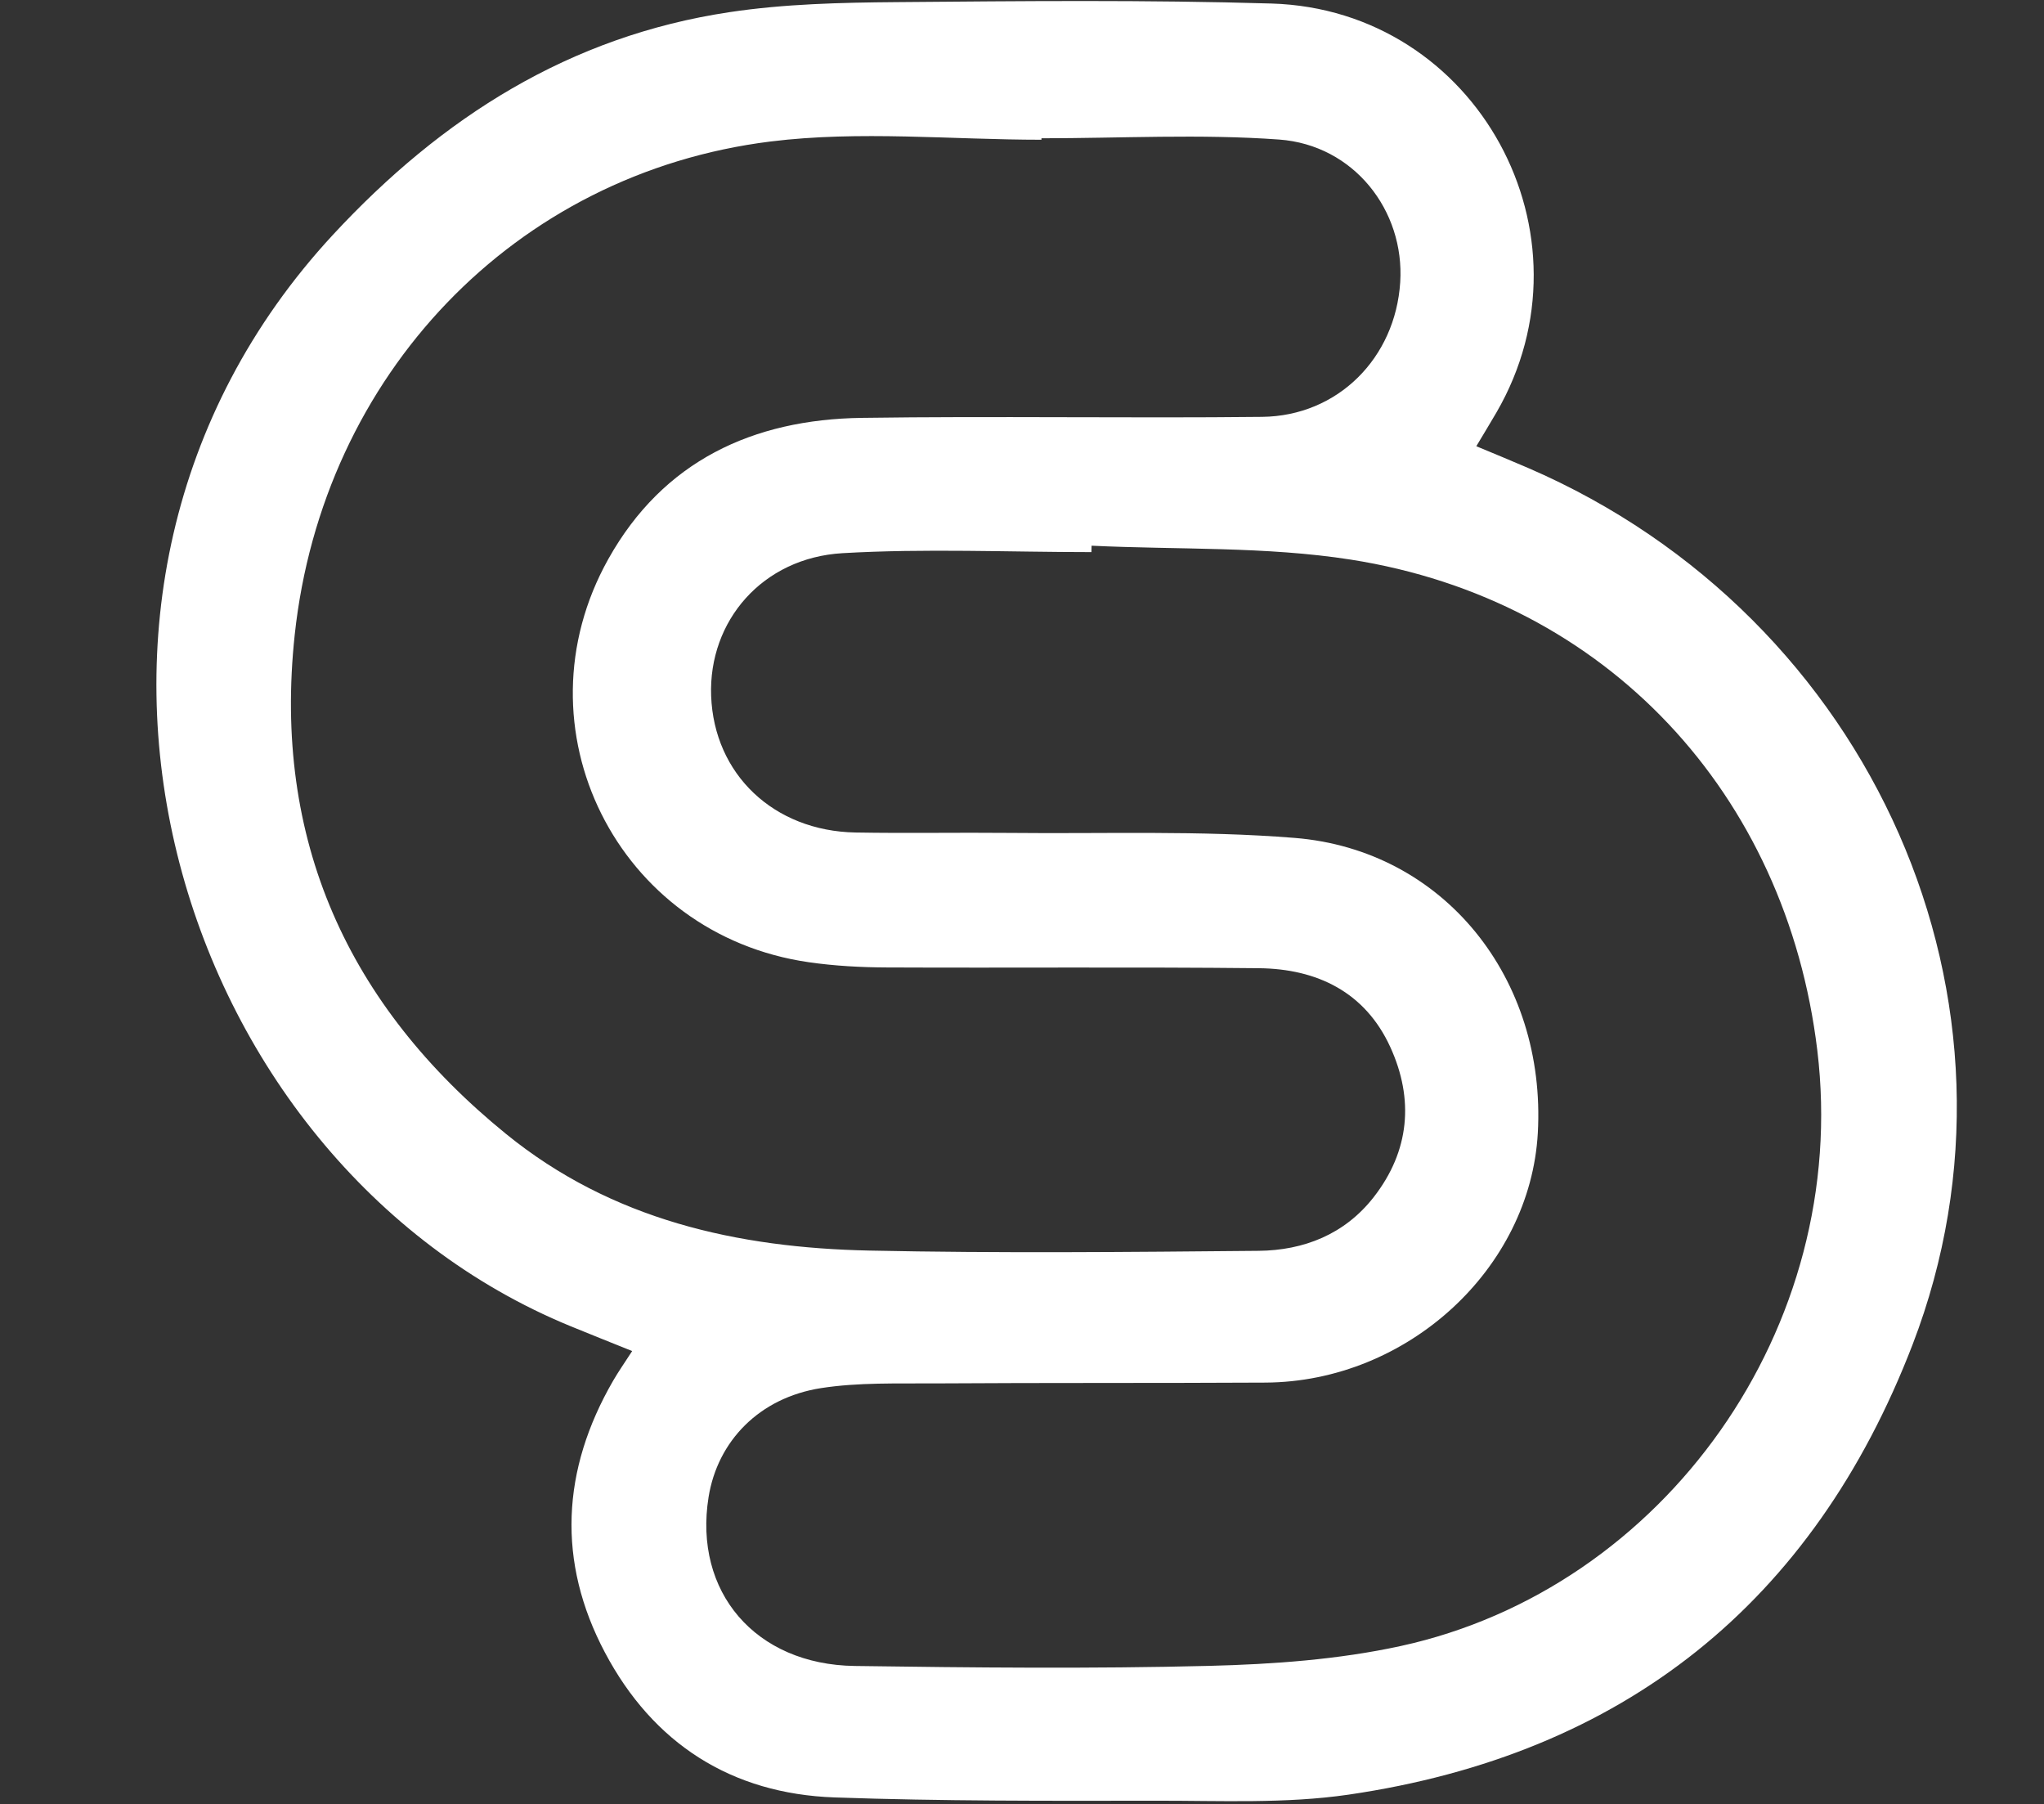
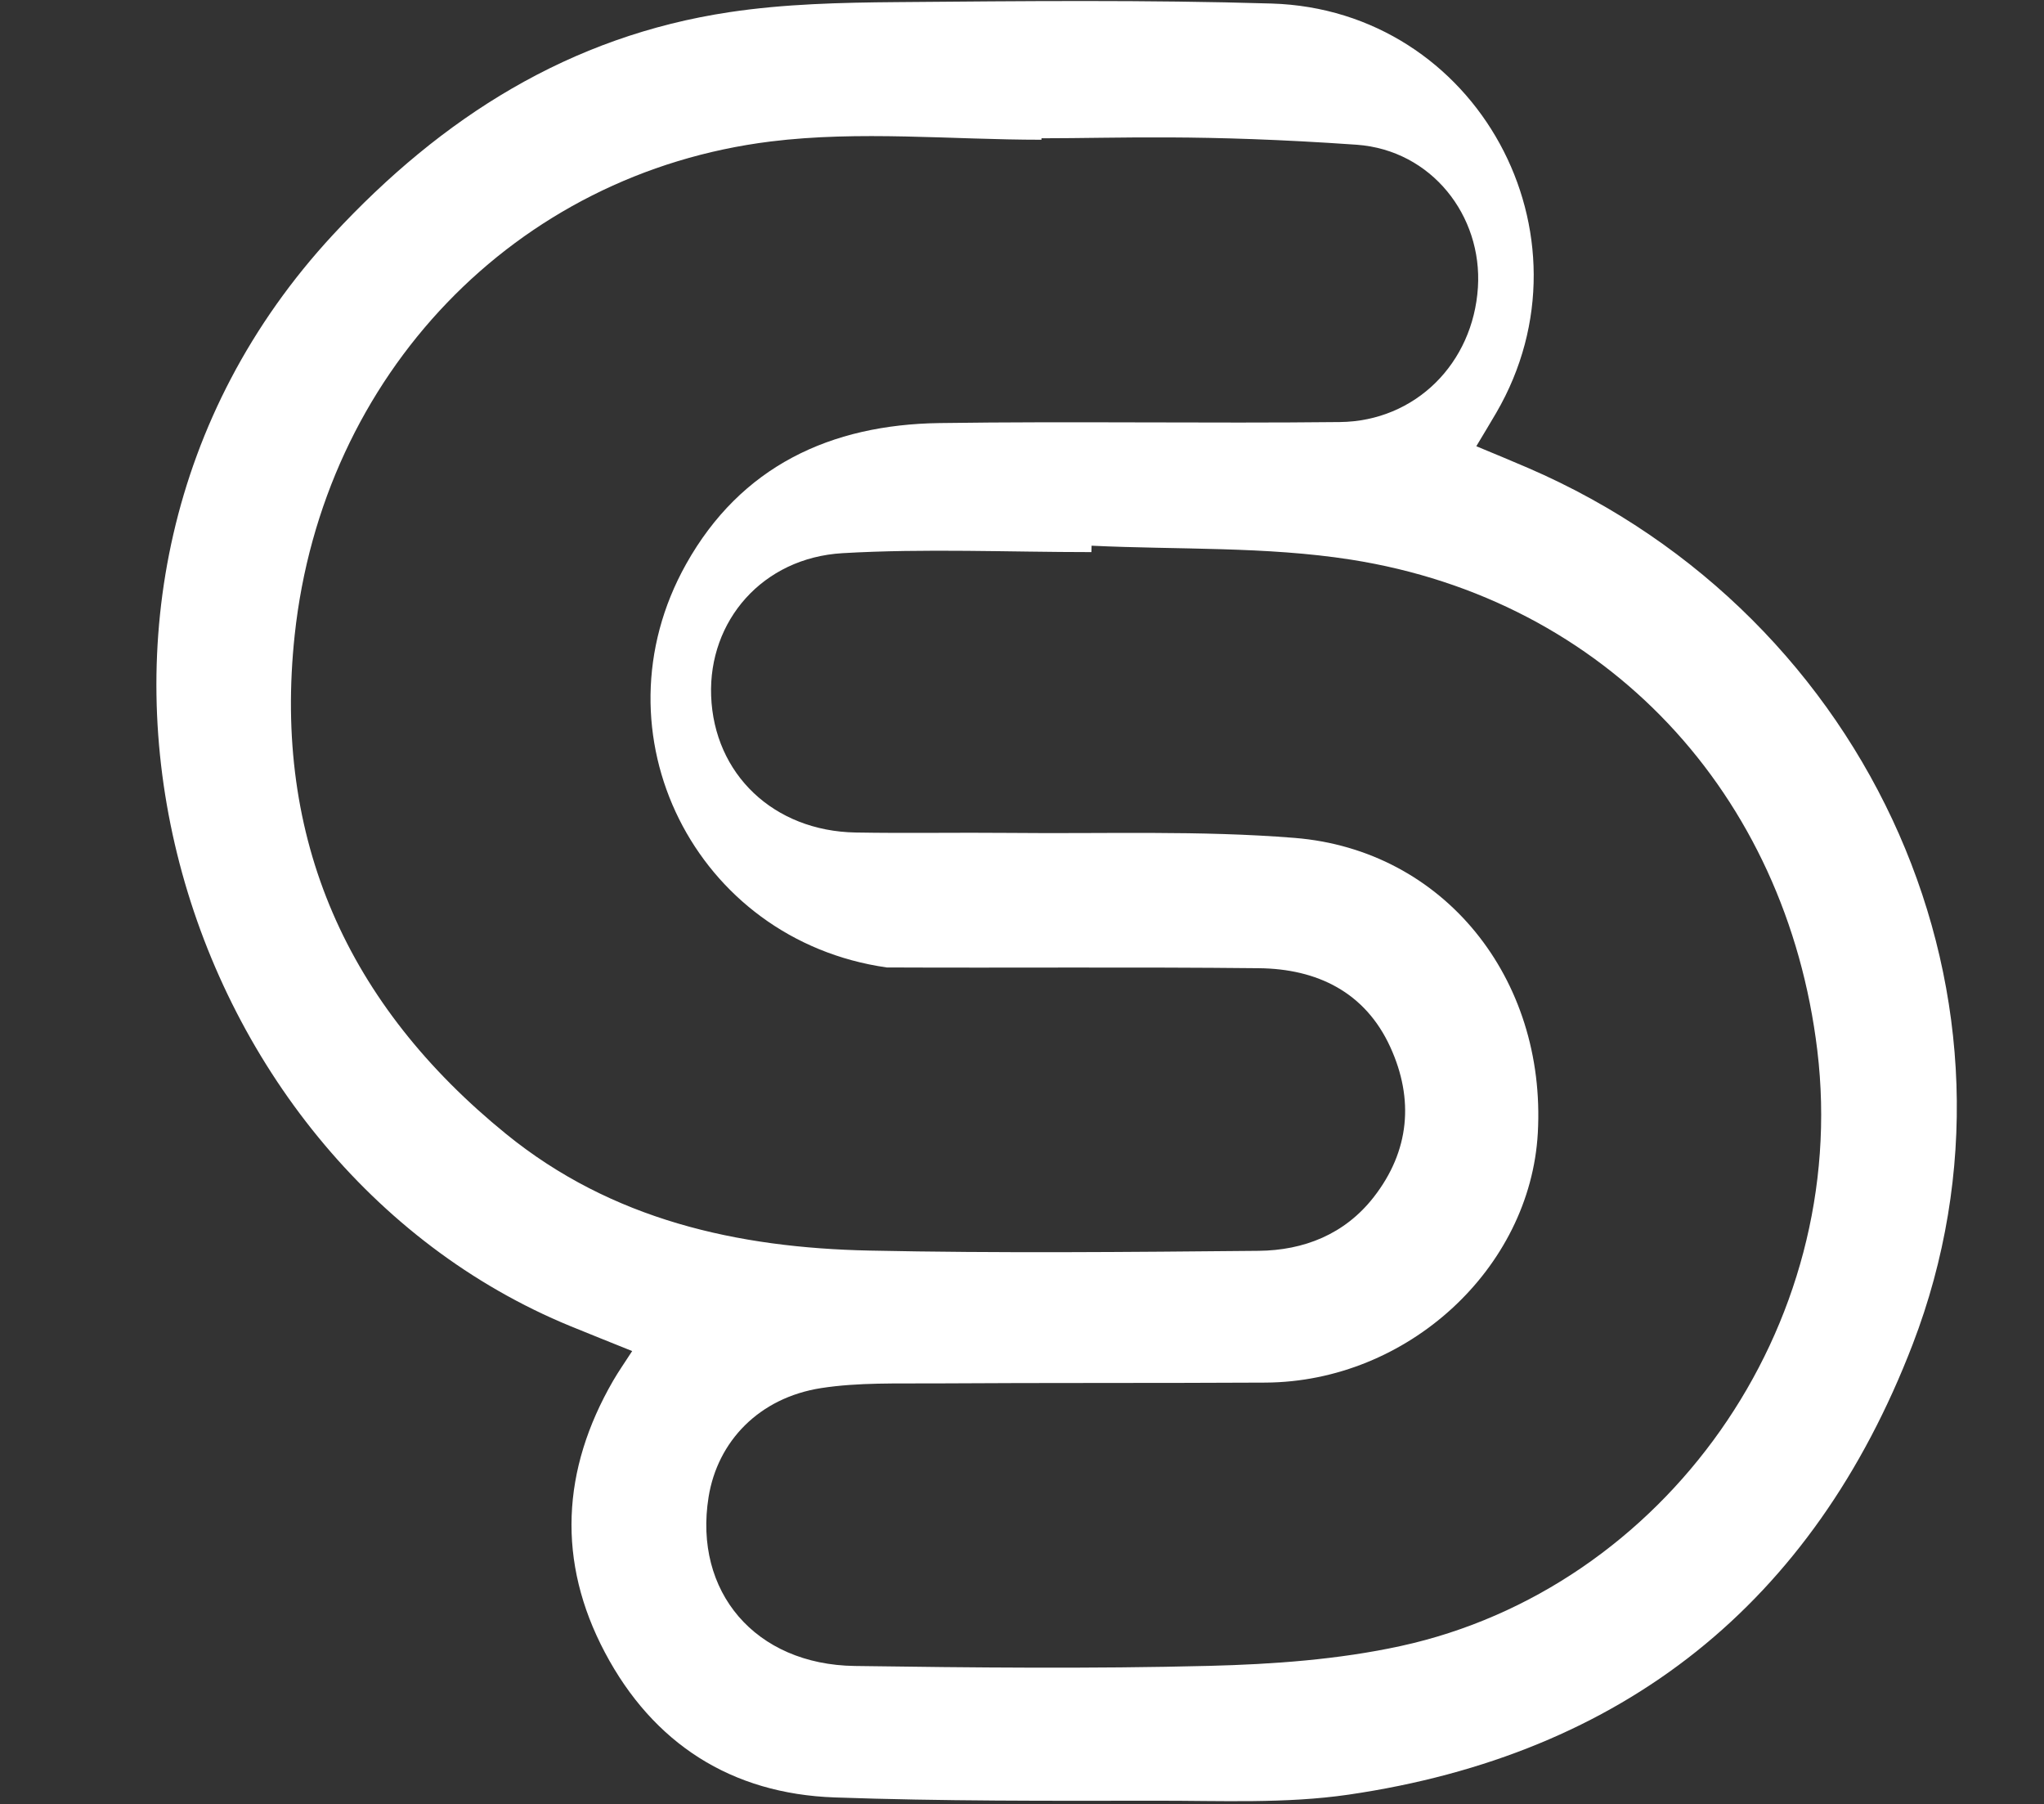
<svg xmlns="http://www.w3.org/2000/svg" fill="#ffffff" height="357.5" preserveAspectRatio="xMidYMid meet" version="1" viewBox="-31.0 -0.2 405.1 357.5" width="405.1" zoomAndPan="magnify">
  <rect x="-31.0" y="-0.2" width="405.1" height="357.5" fill="#333333" stroke="none" />
  <g id="change1_1">
-     <path d="M94.29,267.51c-4.42-1.78-8.32-3.33-12.2-4.92C2.95,230.11-31.03,117.57,34.99,46.32C56.6,23.01,81.93,6.96,113.57,2.21 c10.9-1.64,22.07-1.9,33.13-1.99c24.77-0.21,49.56-0.46,74.31,0.28c40.73,1.23,65.02,45.82,44.56,81.05 c-1.2,2.06-2.44,4.1-3.98,6.67c3.62,1.51,6.95,2.87,10.25,4.3c68.39,29.54,102.25,106.02,76.22,173.69 c-19.74,51.3-57.39,81.25-111.8,89.2c-12.49,1.82-25.37,1.18-38.08,1.2c-21.26,0.03-42.53,0.1-63.77-0.65 c-20.46-0.72-35.96-10.67-45.51-28.7c-9.55-18.02-8.6-36.2,1.61-53.86C91.6,271.52,92.85,269.75,94.29,267.51z M175.41,27.2 c0,0.1,0,0.19,0,0.29c-17.92,0-36.07-1.84-53.71,0.35c-50.73,6.31-88.75,46.3-94.29,97.75c-4.37,40.57,10.48,73.39,41.91,98.92 c20.95,17.02,45.83,22.54,71.98,23.09c25.69,0.54,51.41,0.29,77.11,0.05c9-0.08,17.1-3.28,22.83-10.62 c7.15-9.16,8.03-19.42,3.3-29.76c-4.98-10.9-14.53-15.5-26.02-15.62c-24.59-0.26-49.19-0.04-73.78-0.15 c-5.14-0.02-10.32-0.3-15.4-1.03c-38-5.42-58.52-46.42-39.77-79.91c10.88-19.44,28.67-27.66,50.23-27.96 c26.44-0.38,52.89,0.09,79.33-0.2c15.02-0.16,26.43-11.67,27.38-26.69c0.9-14.18-9.18-27.18-24.01-28.26 C206.87,26.32,191.11,27.2,175.41,27.2z M185.34,107.93c-0.01,0.42-0.02,0.85-0.03,1.27c-16.44,0-32.93-0.74-49.32,0.21 c-15.89,0.92-26.59,13.45-26.05,28.27c0.57,15.52,12.39,26.8,28.64,27.08c10.16,0.18,20.33-0.02,30.5,0.08 c18.84,0.2,37.76-0.52,56.5,0.99c29.58,2.38,49.9,27.84,48.2,58.46c-1.49,26.92-25.85,49.31-53.97,49.47 c-21.81,0.12-43.62,0.02-65.43,0.16c-7.56,0.05-15.23-0.22-22.65,0.93c-12.24,1.91-20.52,10.5-22.3,21.61 c-3,18.74,9.24,33.18,28.97,33.45c23.41,0.33,46.85,0.57,70.25-0.02c12.68-0.32,25.58-1.24,37.94-3.93 c52.21-11.38,89.22-63.08,82.58-118.05c-6.14-50.81-41.75-89.28-92.44-97.22C219.87,108.05,202.48,108.75,185.34,107.93z" />
+     <path d="M94.29,267.51c-4.42-1.78-8.32-3.33-12.2-4.92C2.95,230.11-31.03,117.57,34.99,46.32C56.6,23.01,81.93,6.96,113.57,2.21 c10.9-1.64,22.07-1.9,33.13-1.99c24.77-0.21,49.56-0.46,74.31,0.28c40.73,1.23,65.02,45.82,44.56,81.05 c-1.2,2.06-2.44,4.1-3.98,6.67c3.62,1.51,6.95,2.87,10.25,4.3c68.39,29.54,102.25,106.02,76.22,173.69 c-19.74,51.3-57.39,81.25-111.8,89.2c-12.49,1.82-25.37,1.18-38.08,1.2c-21.26,0.03-42.53,0.1-63.77-0.65 c-20.46-0.72-35.96-10.67-45.51-28.7c-9.55-18.02-8.6-36.2,1.61-53.86C91.6,271.52,92.85,269.75,94.29,267.51z M175.41,27.2 c0,0.1,0,0.19,0,0.29c-17.92,0-36.07-1.84-53.71,0.35c-50.73,6.31-88.75,46.3-94.29,97.75c-4.37,40.57,10.48,73.39,41.91,98.92 c20.95,17.02,45.83,22.54,71.98,23.09c25.69,0.54,51.41,0.29,77.11,0.05c9-0.08,17.1-3.28,22.83-10.62 c7.15-9.16,8.03-19.42,3.3-29.76c-4.98-10.9-14.53-15.5-26.02-15.62c-24.59-0.26-49.19-0.04-73.78-0.15 c-38-5.42-58.52-46.42-39.77-79.91c10.88-19.44,28.67-27.66,50.23-27.96 c26.44-0.38,52.89,0.09,79.33-0.2c15.02-0.16,26.43-11.67,27.38-26.69c0.9-14.18-9.18-27.18-24.01-28.26 C206.87,26.32,191.11,27.2,175.41,27.2z M185.34,107.93c-0.01,0.42-0.02,0.85-0.03,1.27c-16.44,0-32.93-0.74-49.32,0.21 c-15.89,0.92-26.59,13.45-26.05,28.27c0.57,15.52,12.39,26.8,28.64,27.08c10.16,0.18,20.33-0.02,30.5,0.08 c18.84,0.2,37.76-0.52,56.5,0.99c29.58,2.38,49.9,27.84,48.2,58.46c-1.49,26.92-25.85,49.31-53.97,49.47 c-21.81,0.12-43.62,0.02-65.43,0.16c-7.56,0.05-15.23-0.22-22.65,0.93c-12.24,1.91-20.52,10.5-22.3,21.61 c-3,18.74,9.24,33.18,28.97,33.45c23.41,0.33,46.85,0.57,70.25-0.02c12.68-0.32,25.58-1.24,37.94-3.93 c52.21-11.38,89.22-63.08,82.58-118.05c-6.14-50.81-41.75-89.28-92.44-97.22C219.87,108.05,202.48,108.75,185.34,107.93z" />
  </g>
</svg>